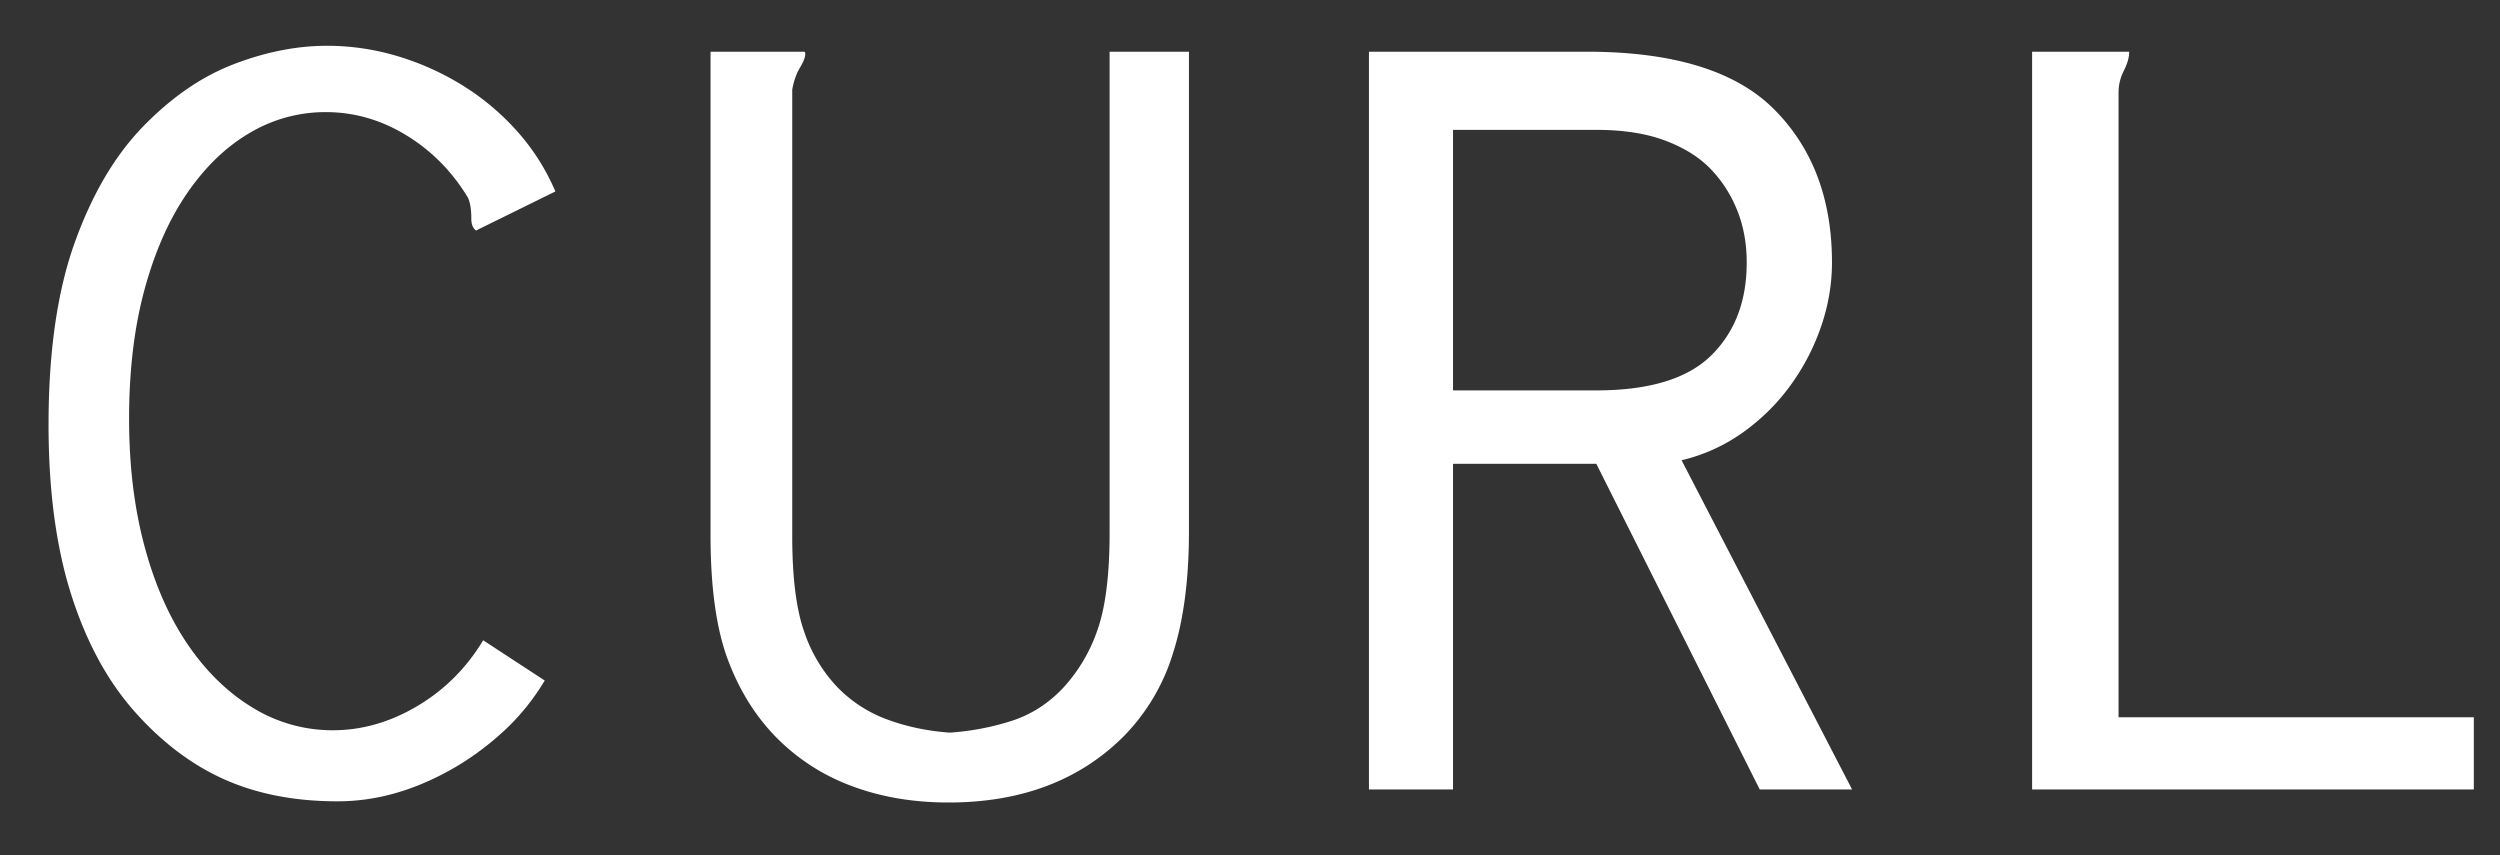
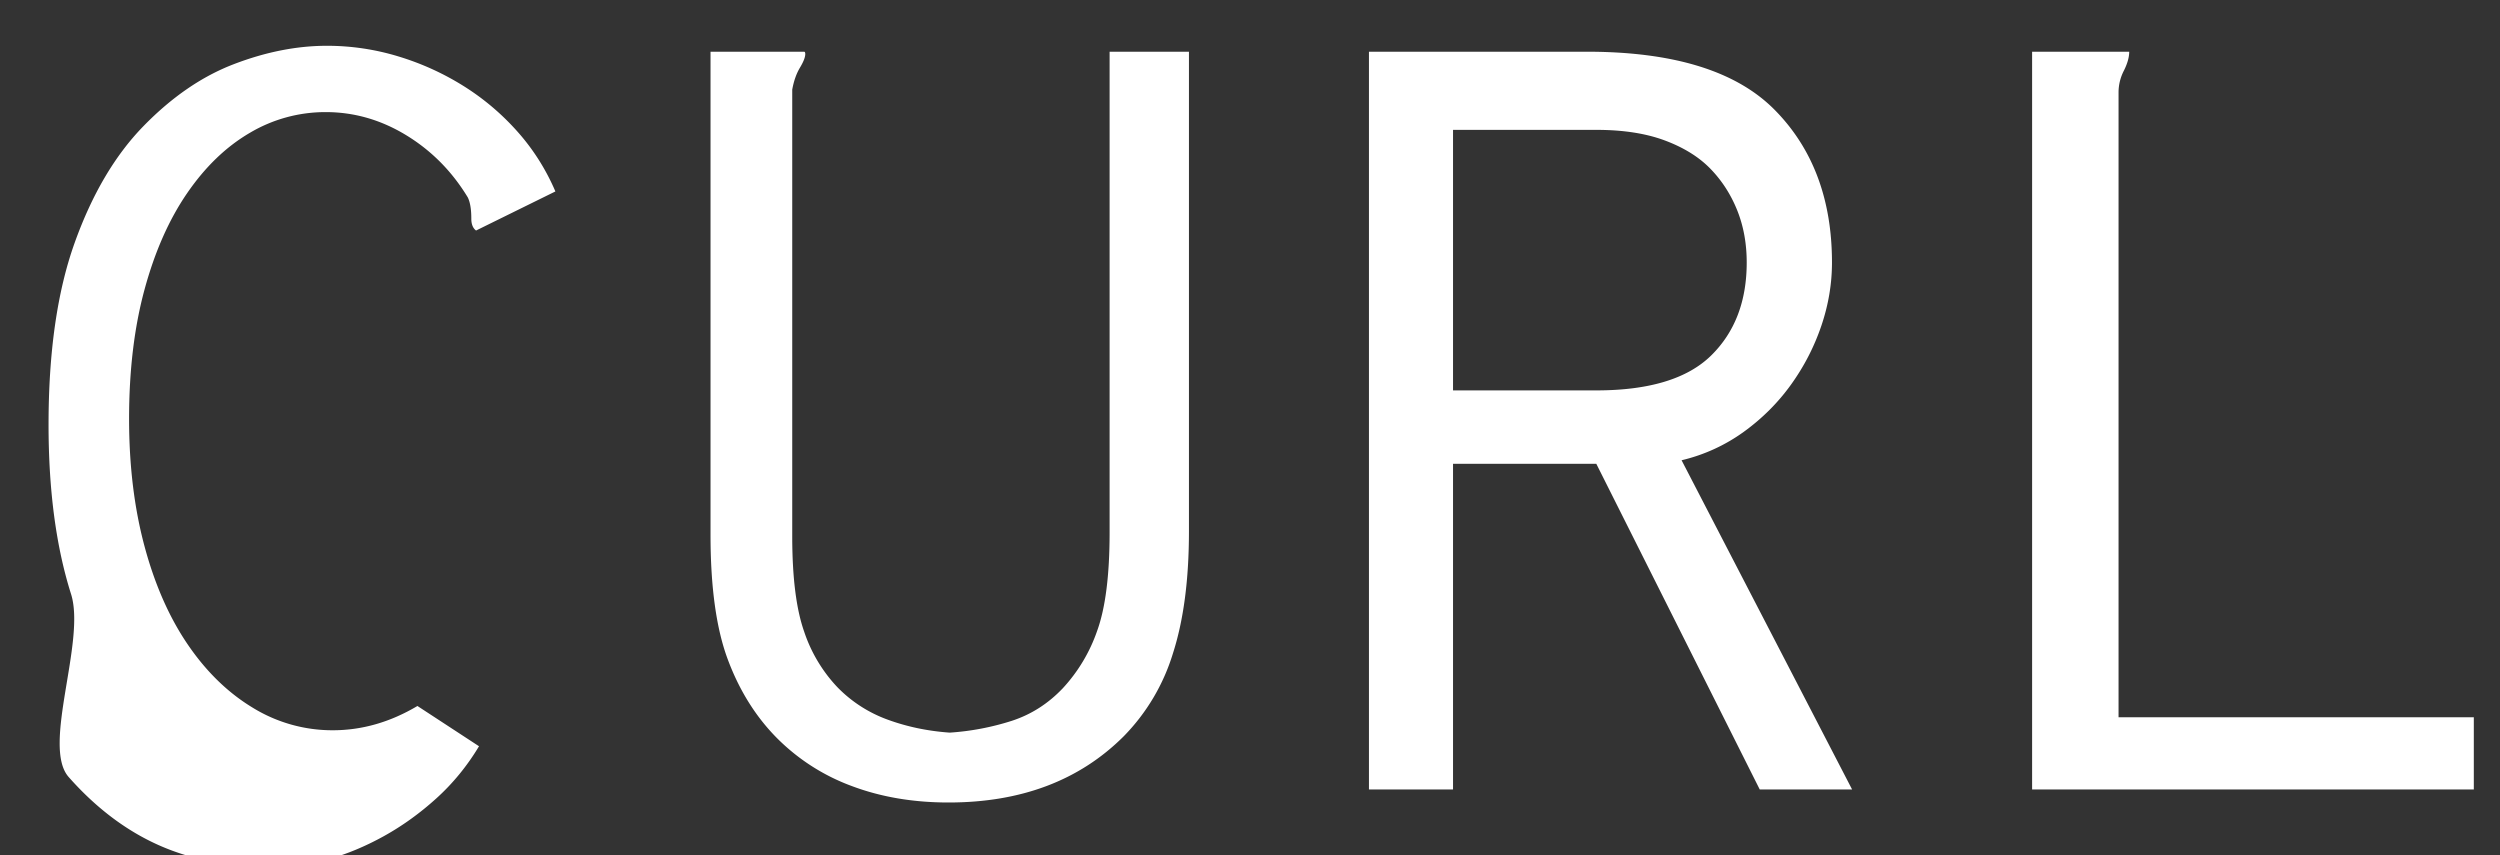
<svg xmlns="http://www.w3.org/2000/svg" width="38" height="13">
  <rect width="100%" height="100%" fill="#333333" stroke="none" />
-   <path d="M7.164 3.324c0-.144-.018-.252-.054-.324-.24-.396-.552-.711-.936-.945s-.792-.351-1.224-.351a2.25 2.25 0 0 0-1.152.315c-.36.21-.678.516-.954.918s-.492.891-.648 1.467-.234 1.23-.234 1.962c0 .708.078 1.353.234 1.935s.375 1.08.657 1.494.612.735.99.963a2.31 2.31 0 0 0 1.215.342c.444 0 .873-.123 1.287-.369s.747-.579.999-.999l.936.612c-.18.3-.396.564-.648.792s-.519.42-.801.576-.564.273-.846.351-.567.117-.855.117c-.648 0-1.221-.111-1.719-.333s-.954-.567-1.368-1.035S1.308 9.75 1.08 9.03.738 7.452.738 6.456c0-1.104.132-2.025.396-2.763s.612-1.329 1.044-1.773.891-.759 1.377-.945.957-.279 1.413-.279a3.71 3.71 0 0 1 1.089.162 4.11 4.11 0 0 1 .99.45c.306.192.579.423.819.693s.432.573.576.909l-1.206.594c-.048-.036-.072-.096-.072-.18zM10.8.786h1.422c.012 0 .018.012.018.036 0 .048-.027.117-.081.207s-.093.201-.117.333v6.786c0 .624.06 1.107.18 1.449a2.27 2.27 0 0 0 .504.846 2.03 2.03 0 0 0 .765.495c.294.108.609.174.945.198a3.94 3.94 0 0 0 .945-.18c.294-.096.552-.261.774-.495a2.47 2.47 0 0 0 .522-.873c.126-.348.189-.846.189-1.494V.786h1.206v7.29c0 .732-.081 1.35-.243 1.854a3.08 3.08 0 0 1-.747 1.26c-.336.336-.726.588-1.17.756s-.942.252-1.494.252c-.54 0-1.032-.084-1.476-.252a3.13 3.13 0 0 1-1.143-.738c-.318-.324-.564-.72-.738-1.188S10.8 8.922 10.8 8.13V.786zm10.008 0h3.312c1.32 0 2.271.294 2.853.882s.873 1.362.873 2.322c0 .324-.054.645-.162.963s-.261.615-.459.891-.438.516-.72.72a2.66 2.66 0 0 1-.945.432L28.152 12h-1.404l-2.484-4.95h-2.178V12h-1.278V.786zm1.278 1.188v3.96h2.178c.804 0 1.386-.177 1.746-.531s.54-.825.54-1.413c0-.288-.048-.552-.144-.792s-.231-.45-.405-.63-.405-.324-.693-.432-.636-.162-1.044-.162h-2.178zM30.888.786h1.476c0 .084-.027.18-.081.288a.72.72 0 0 0-.081.324v9.504h5.4V12h-6.714V.786z" fill="#fff" fill-rule="evenodd" />
+   <path d="M7.164 3.324c0-.144-.018-.252-.054-.324-.24-.396-.552-.711-.936-.945s-.792-.351-1.224-.351a2.25 2.25 0 0 0-1.152.315c-.36.21-.678.516-.954.918s-.492.891-.648 1.467-.234 1.23-.234 1.962c0 .708.078 1.353.234 1.935s.375 1.08.657 1.494.612.735.99.963a2.31 2.31 0 0 0 1.215.342c.444 0 .873-.123 1.287-.369l.936.612c-.18.3-.396.564-.648.792s-.519.42-.801.576-.564.273-.846.351-.567.117-.855.117c-.648 0-1.221-.111-1.719-.333s-.954-.567-1.368-1.035S1.308 9.75 1.08 9.03.738 7.452.738 6.456c0-1.104.132-2.025.396-2.763s.612-1.329 1.044-1.773.891-.759 1.377-.945.957-.279 1.413-.279a3.71 3.71 0 0 1 1.089.162 4.11 4.11 0 0 1 .99.45c.306.192.579.423.819.693s.432.573.576.909l-1.206.594c-.048-.036-.072-.096-.072-.18zM10.8.786h1.422c.012 0 .018.012.018.036 0 .048-.027.117-.081.207s-.093.201-.117.333v6.786c0 .624.06 1.107.18 1.449a2.27 2.27 0 0 0 .504.846 2.03 2.03 0 0 0 .765.495c.294.108.609.174.945.198a3.94 3.94 0 0 0 .945-.18c.294-.096.552-.261.774-.495a2.47 2.47 0 0 0 .522-.873c.126-.348.189-.846.189-1.494V.786h1.206v7.29c0 .732-.081 1.35-.243 1.854a3.08 3.08 0 0 1-.747 1.26c-.336.336-.726.588-1.17.756s-.942.252-1.494.252c-.54 0-1.032-.084-1.476-.252a3.13 3.13 0 0 1-1.143-.738c-.318-.324-.564-.72-.738-1.188S10.8 8.922 10.8 8.13V.786zm10.008 0h3.312c1.32 0 2.271.294 2.853.882s.873 1.362.873 2.322c0 .324-.054.645-.162.963s-.261.615-.459.891-.438.516-.72.72a2.66 2.66 0 0 1-.945.432L28.152 12h-1.404l-2.484-4.95h-2.178V12h-1.278V.786zm1.278 1.188v3.96h2.178c.804 0 1.386-.177 1.746-.531s.54-.825.54-1.413c0-.288-.048-.552-.144-.792s-.231-.45-.405-.63-.405-.324-.693-.432-.636-.162-1.044-.162h-2.178zM30.888.786h1.476c0 .084-.027.18-.081.288a.72.72 0 0 0-.081.324v9.504h5.4V12h-6.714V.786z" fill="#fff" fill-rule="evenodd" />
</svg>